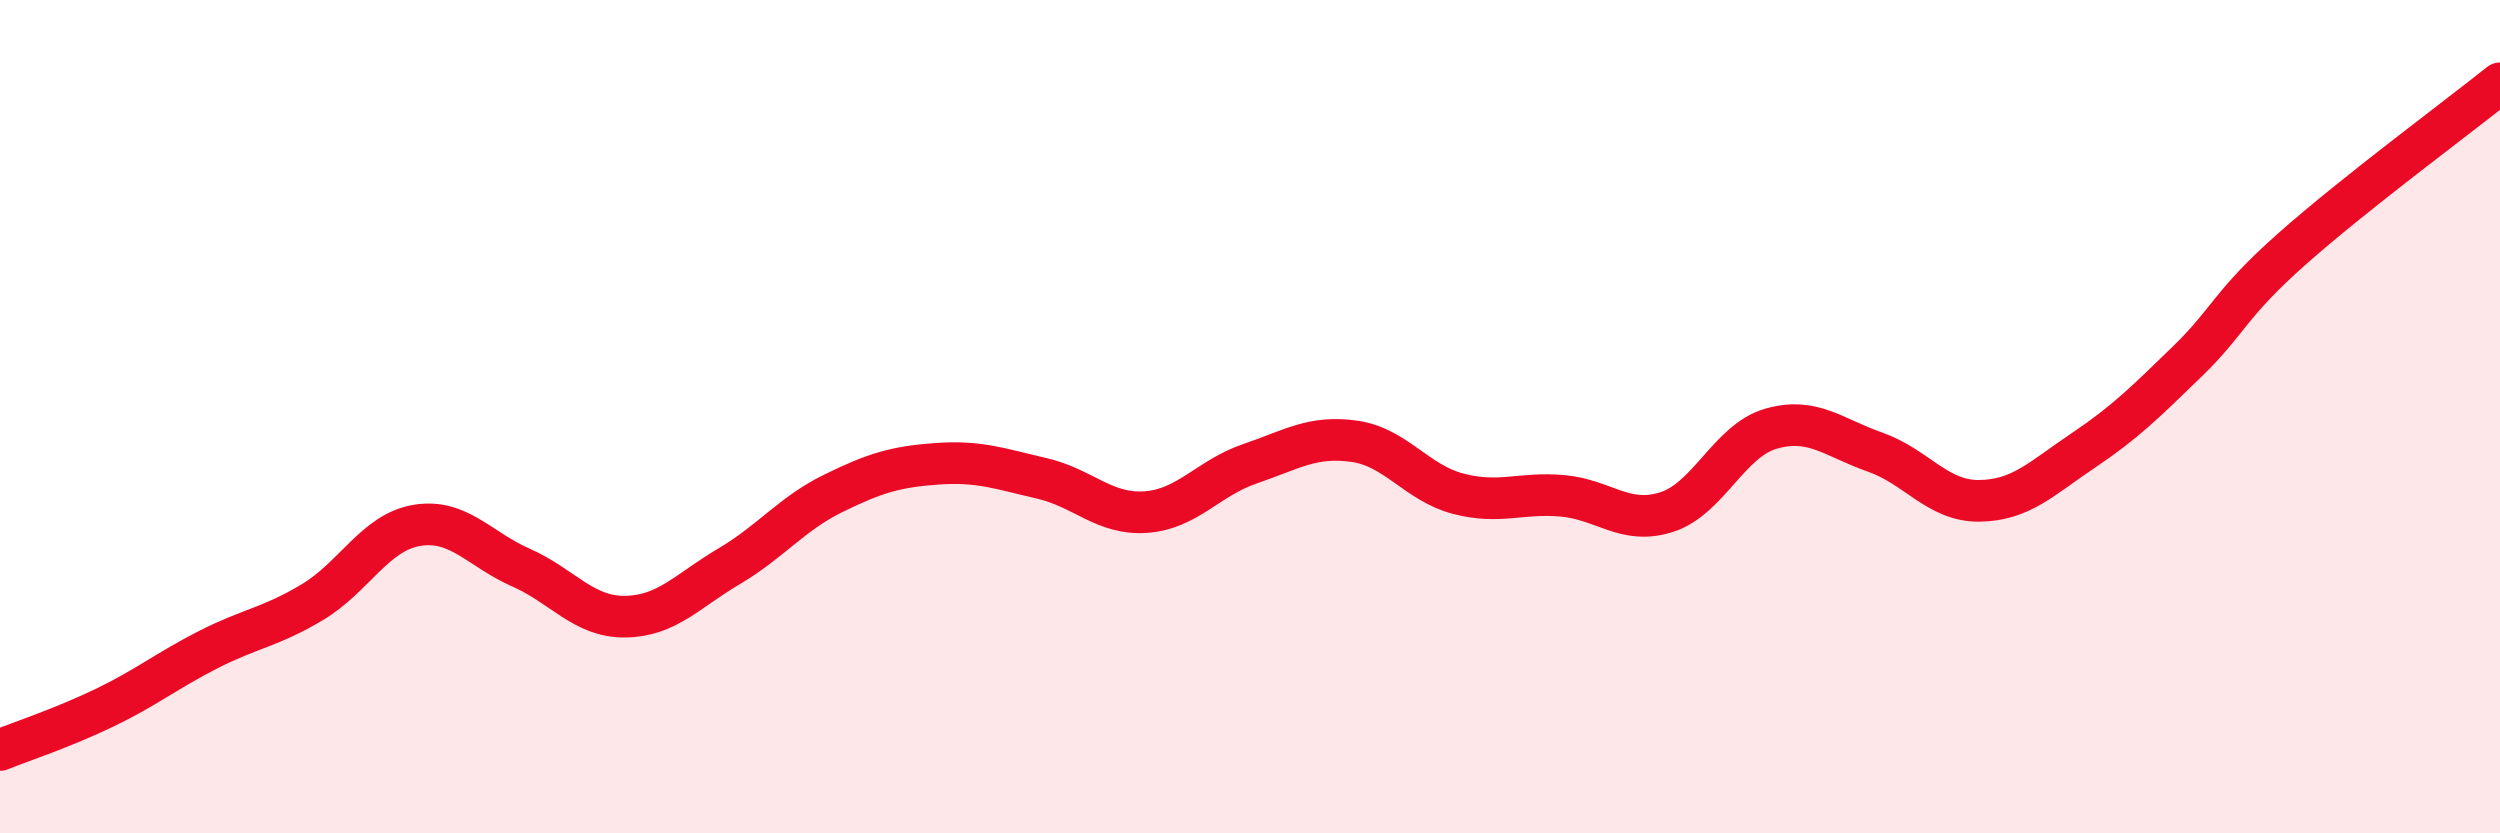
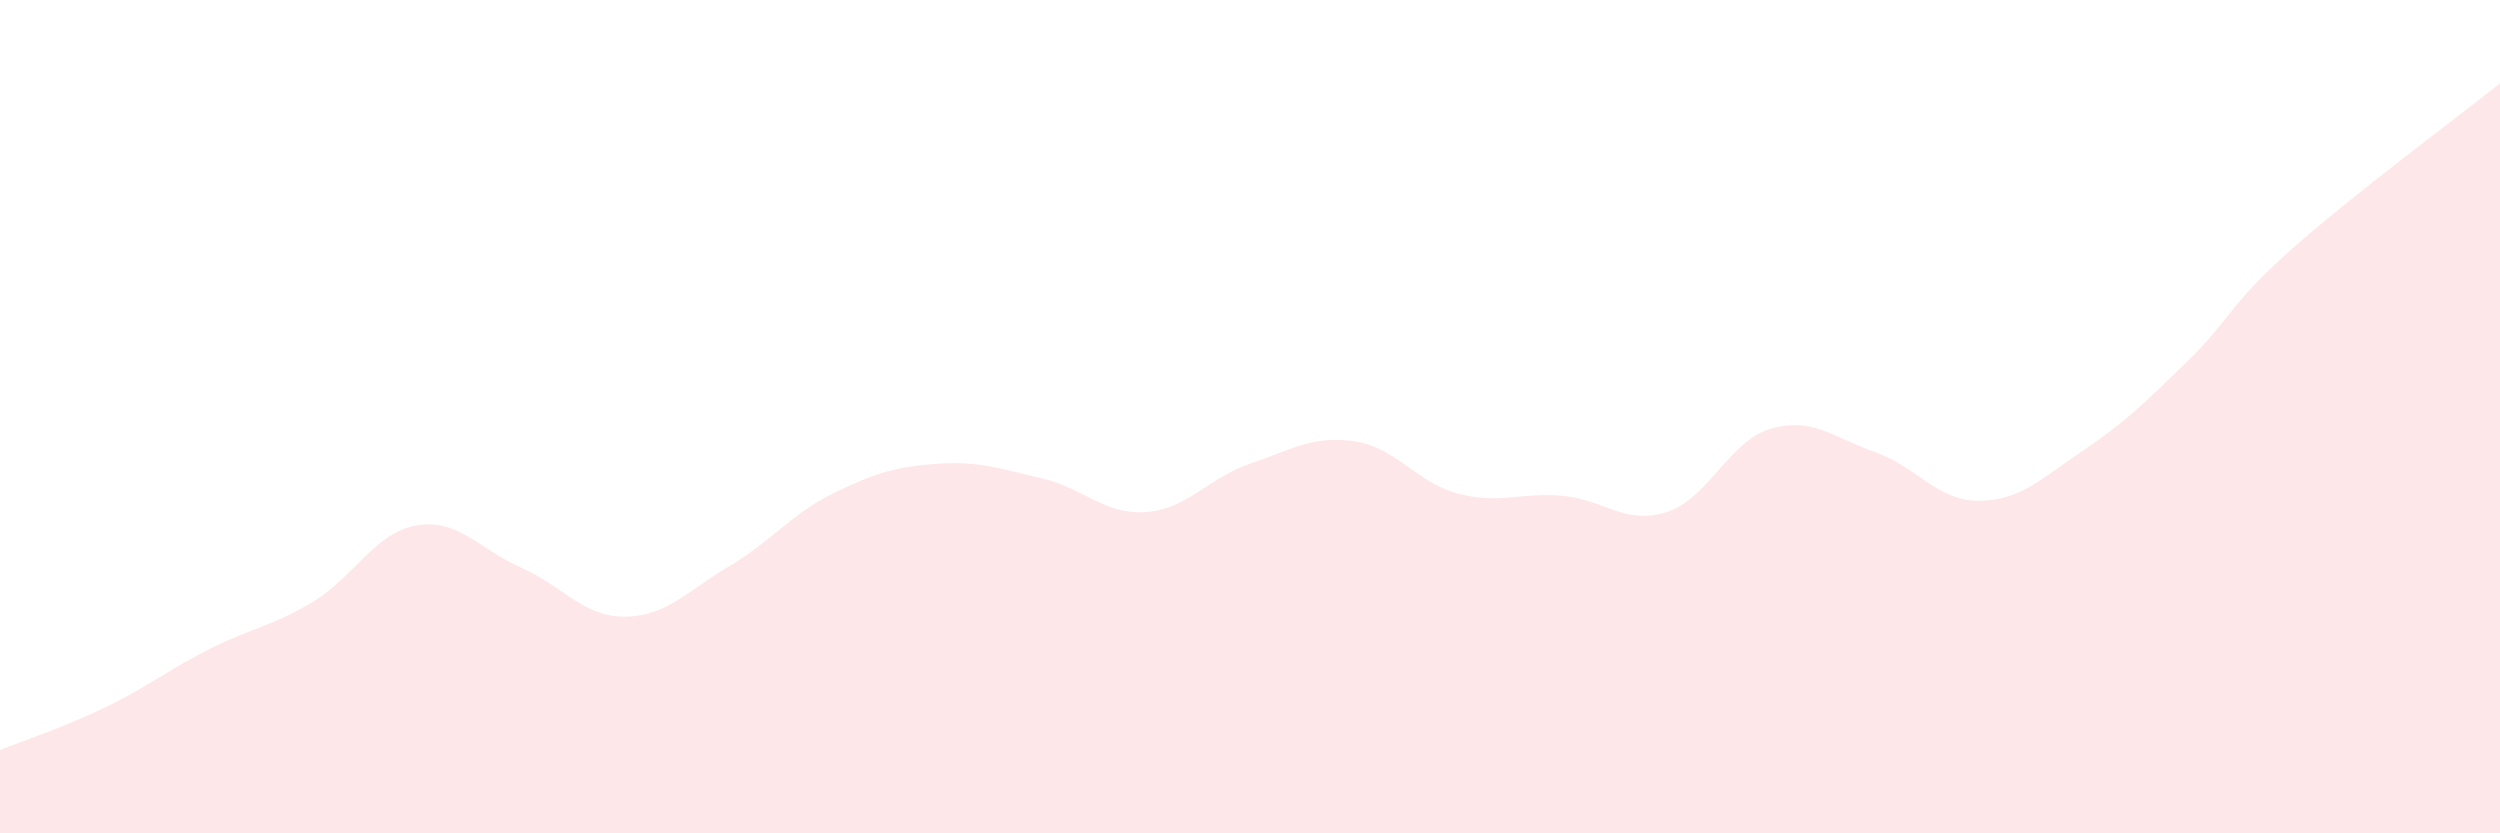
<svg xmlns="http://www.w3.org/2000/svg" width="60" height="20" viewBox="0 0 60 20">
  <path d="M 0,18 C 0.5,17.8 1.5,17.47 2.5,16.99 C 3.5,16.51 4,16.1 5,15.59 C 6,15.08 6.5,15.05 7.5,14.45 C 8.5,13.85 9,12.78 10,12.61 C 11,12.44 11.5,13.18 12.5,13.62 C 13.5,14.06 14,14.81 15,14.8 C 16,14.79 16.5,14.18 17.5,13.59 C 18.5,13 19,12.33 20,11.84 C 21,11.35 21.5,11.2 22.5,11.13 C 23.5,11.06 24,11.25 25,11.48 C 26,11.71 26.5,12.36 27.5,12.29 C 28.5,12.22 29,11.47 30,11.13 C 31,10.79 31.5,10.45 32.5,10.59 C 33.5,10.73 34,11.59 35,11.85 C 36,12.11 36.5,11.81 37.5,11.9 C 38.5,11.99 39,12.61 40,12.29 C 41,11.97 41.5,10.58 42.5,10.29 C 43.5,10 44,10.5 45,10.85 C 46,11.2 46.5,12.03 47.5,12.02 C 48.5,12.01 49,11.48 50,10.81 C 51,10.14 51.5,9.64 52.5,8.67 C 53.5,7.7 53.5,7.31 55,5.98 C 56.5,4.65 59,2.8 60,2L60 20L0 20Z" fill="#EB0A25" opacity="0.1" stroke-linecap="round" stroke-linejoin="round" />
-   <path d="M 0,18 C 0.5,17.8 1.5,17.47 2.5,16.99 C 3.5,16.51 4,16.1 5,15.59 C 6,15.08 6.5,15.05 7.5,14.45 C 8.5,13.85 9,12.78 10,12.61 C 11,12.44 11.5,13.18 12.5,13.62 C 13.5,14.06 14,14.81 15,14.8 C 16,14.79 16.5,14.18 17.5,13.59 C 18.5,13 19,12.33 20,11.84 C 21,11.35 21.5,11.2 22.5,11.13 C 23.5,11.06 24,11.25 25,11.48 C 26,11.71 26.5,12.36 27.5,12.29 C 28.5,12.22 29,11.47 30,11.13 C 31,10.79 31.5,10.45 32.5,10.59 C 33.5,10.73 34,11.59 35,11.85 C 36,12.11 36.5,11.81 37.5,11.9 C 38.5,11.99 39,12.61 40,12.29 C 41,11.97 41.5,10.58 42.5,10.29 C 43.5,10 44,10.5 45,10.85 C 46,11.2 46.5,12.03 47.5,12.02 C 48.5,12.01 49,11.48 50,10.81 C 51,10.14 51.5,9.64 52.5,8.67 C 53.5,7.7 53.5,7.31 55,5.98 C 56.5,4.65 59,2.8 60,2" stroke="#EB0A25" stroke-width="1" fill="none" stroke-linecap="round" stroke-linejoin="round" />
</svg>